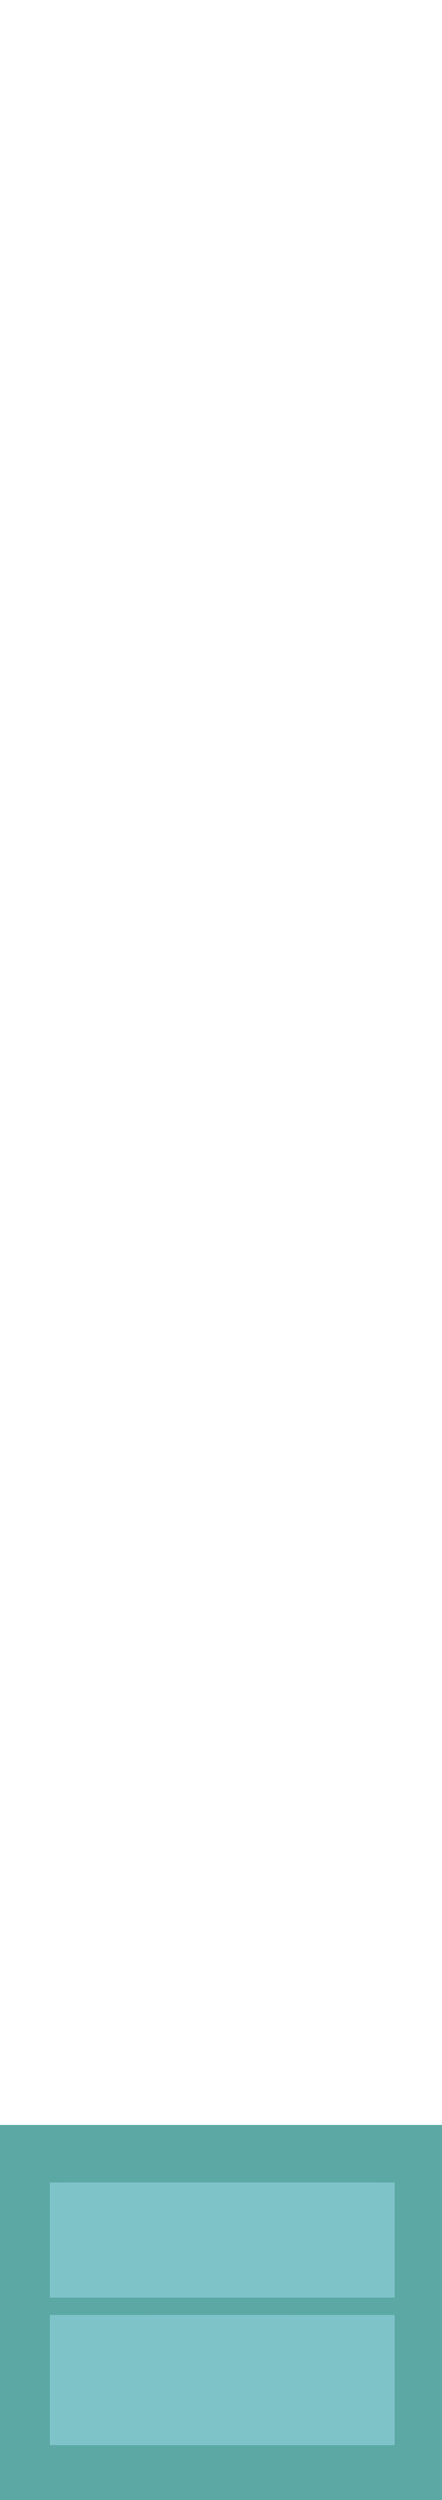
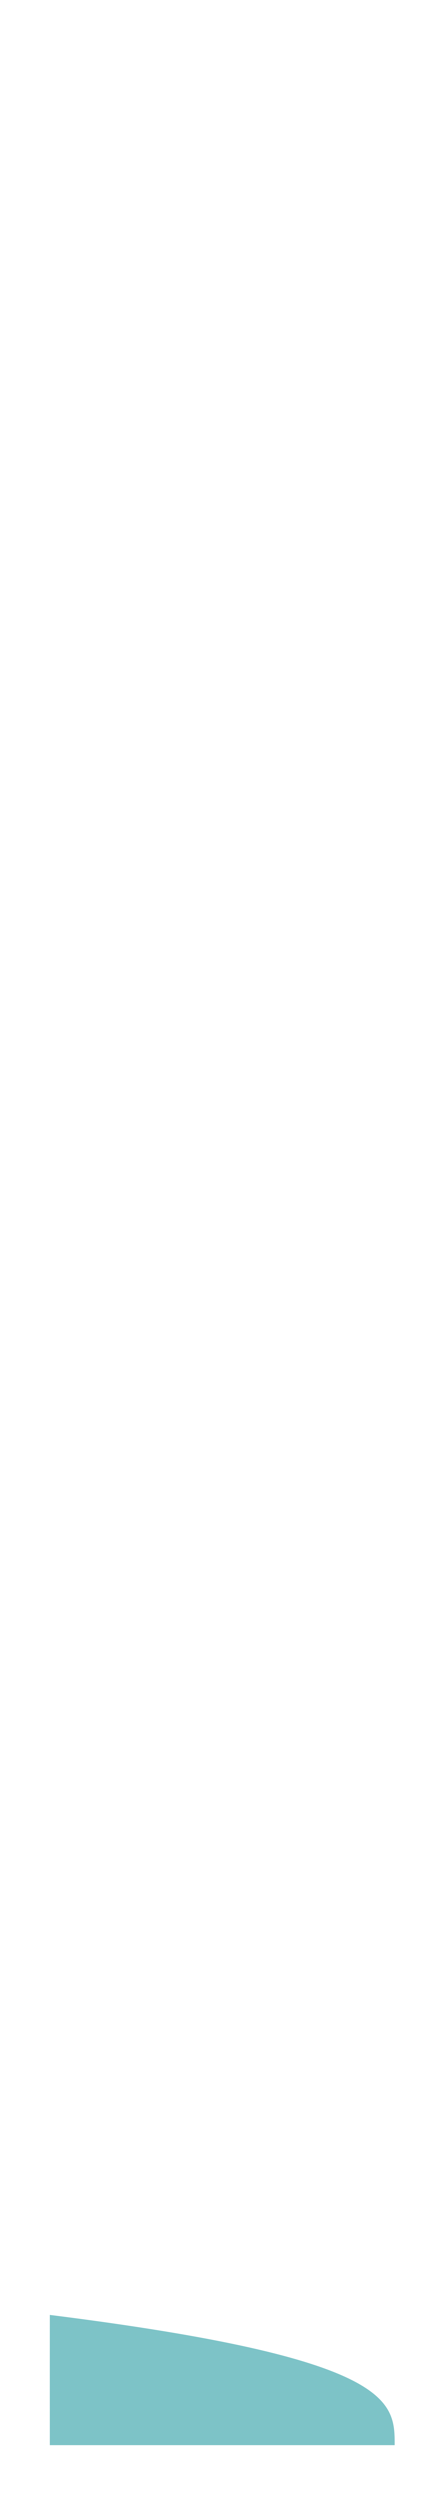
<svg xmlns="http://www.w3.org/2000/svg" width="177pt" height="1000pt" viewBox="0 0 177 1000" version="1.1">
-   <path fill="#5ba8a5" stroke="#5ba8a5" stroke-width="0.094" opacity="1.00" d=" M 0.00 850.00 C 59.00 850.00 118.00 850.00 177.00 850.00 L 177.00 1000.00 L 0.00 1000.00 L 0.00 850.00 M 20.00 873.00 C 20.00 888.33 20.00 903.66 20.00 919.00 C 66.00 919.00 112.00 919.00 158.00 919.00 C 158.00 903.66 158.00 888.33 158.00 873.00 C 112.00 872.99 66.00 872.99 20.00 873.00 M 20.00 926.00 C 19.99 943.33 19.99 960.66 20.00 978.00 C 66.00 978.00 112.00 978.00 158.00 978.00 C 158.01 960.66 158.01 943.33 158.00 926.00 C 112.00 925.99 66.00 925.99 20.00 926.00 Z" />
-   <path fill="#7dc3c8" stroke="#7dc3c8" stroke-width="0.094" opacity="1.00" d=" M 20.00 873.00 C 66.00 872.99 112.00 872.99 158.00 873.00 C 158.00 888.33 158.00 903.66 158.00 919.00 C 112.00 919.00 66.00 919.00 20.00 919.00 C 20.00 903.66 20.00 888.33 20.00 873.00 Z" />
-   <path fill="#7dc3c7" stroke="#7dc3c7" stroke-width="0.094" opacity="1.00" d=" M 20.00 926.00 C 66.00 925.99 112.00 925.99 158.00 926.00 C 158.01 943.33 158.01 960.66 158.00 978.00 C 112.00 978.00 66.00 978.00 20.00 978.00 C 19.99 960.66 19.99 943.33 20.00 926.00 Z" />
+   <path fill="#7dc3c7" stroke="#7dc3c7" stroke-width="0.094" opacity="1.00" d=" M 20.00 926.00 C 158.01 943.33 158.01 960.66 158.00 978.00 C 112.00 978.00 66.00 978.00 20.00 978.00 C 19.99 960.66 19.99 943.33 20.00 926.00 Z" />
</svg>